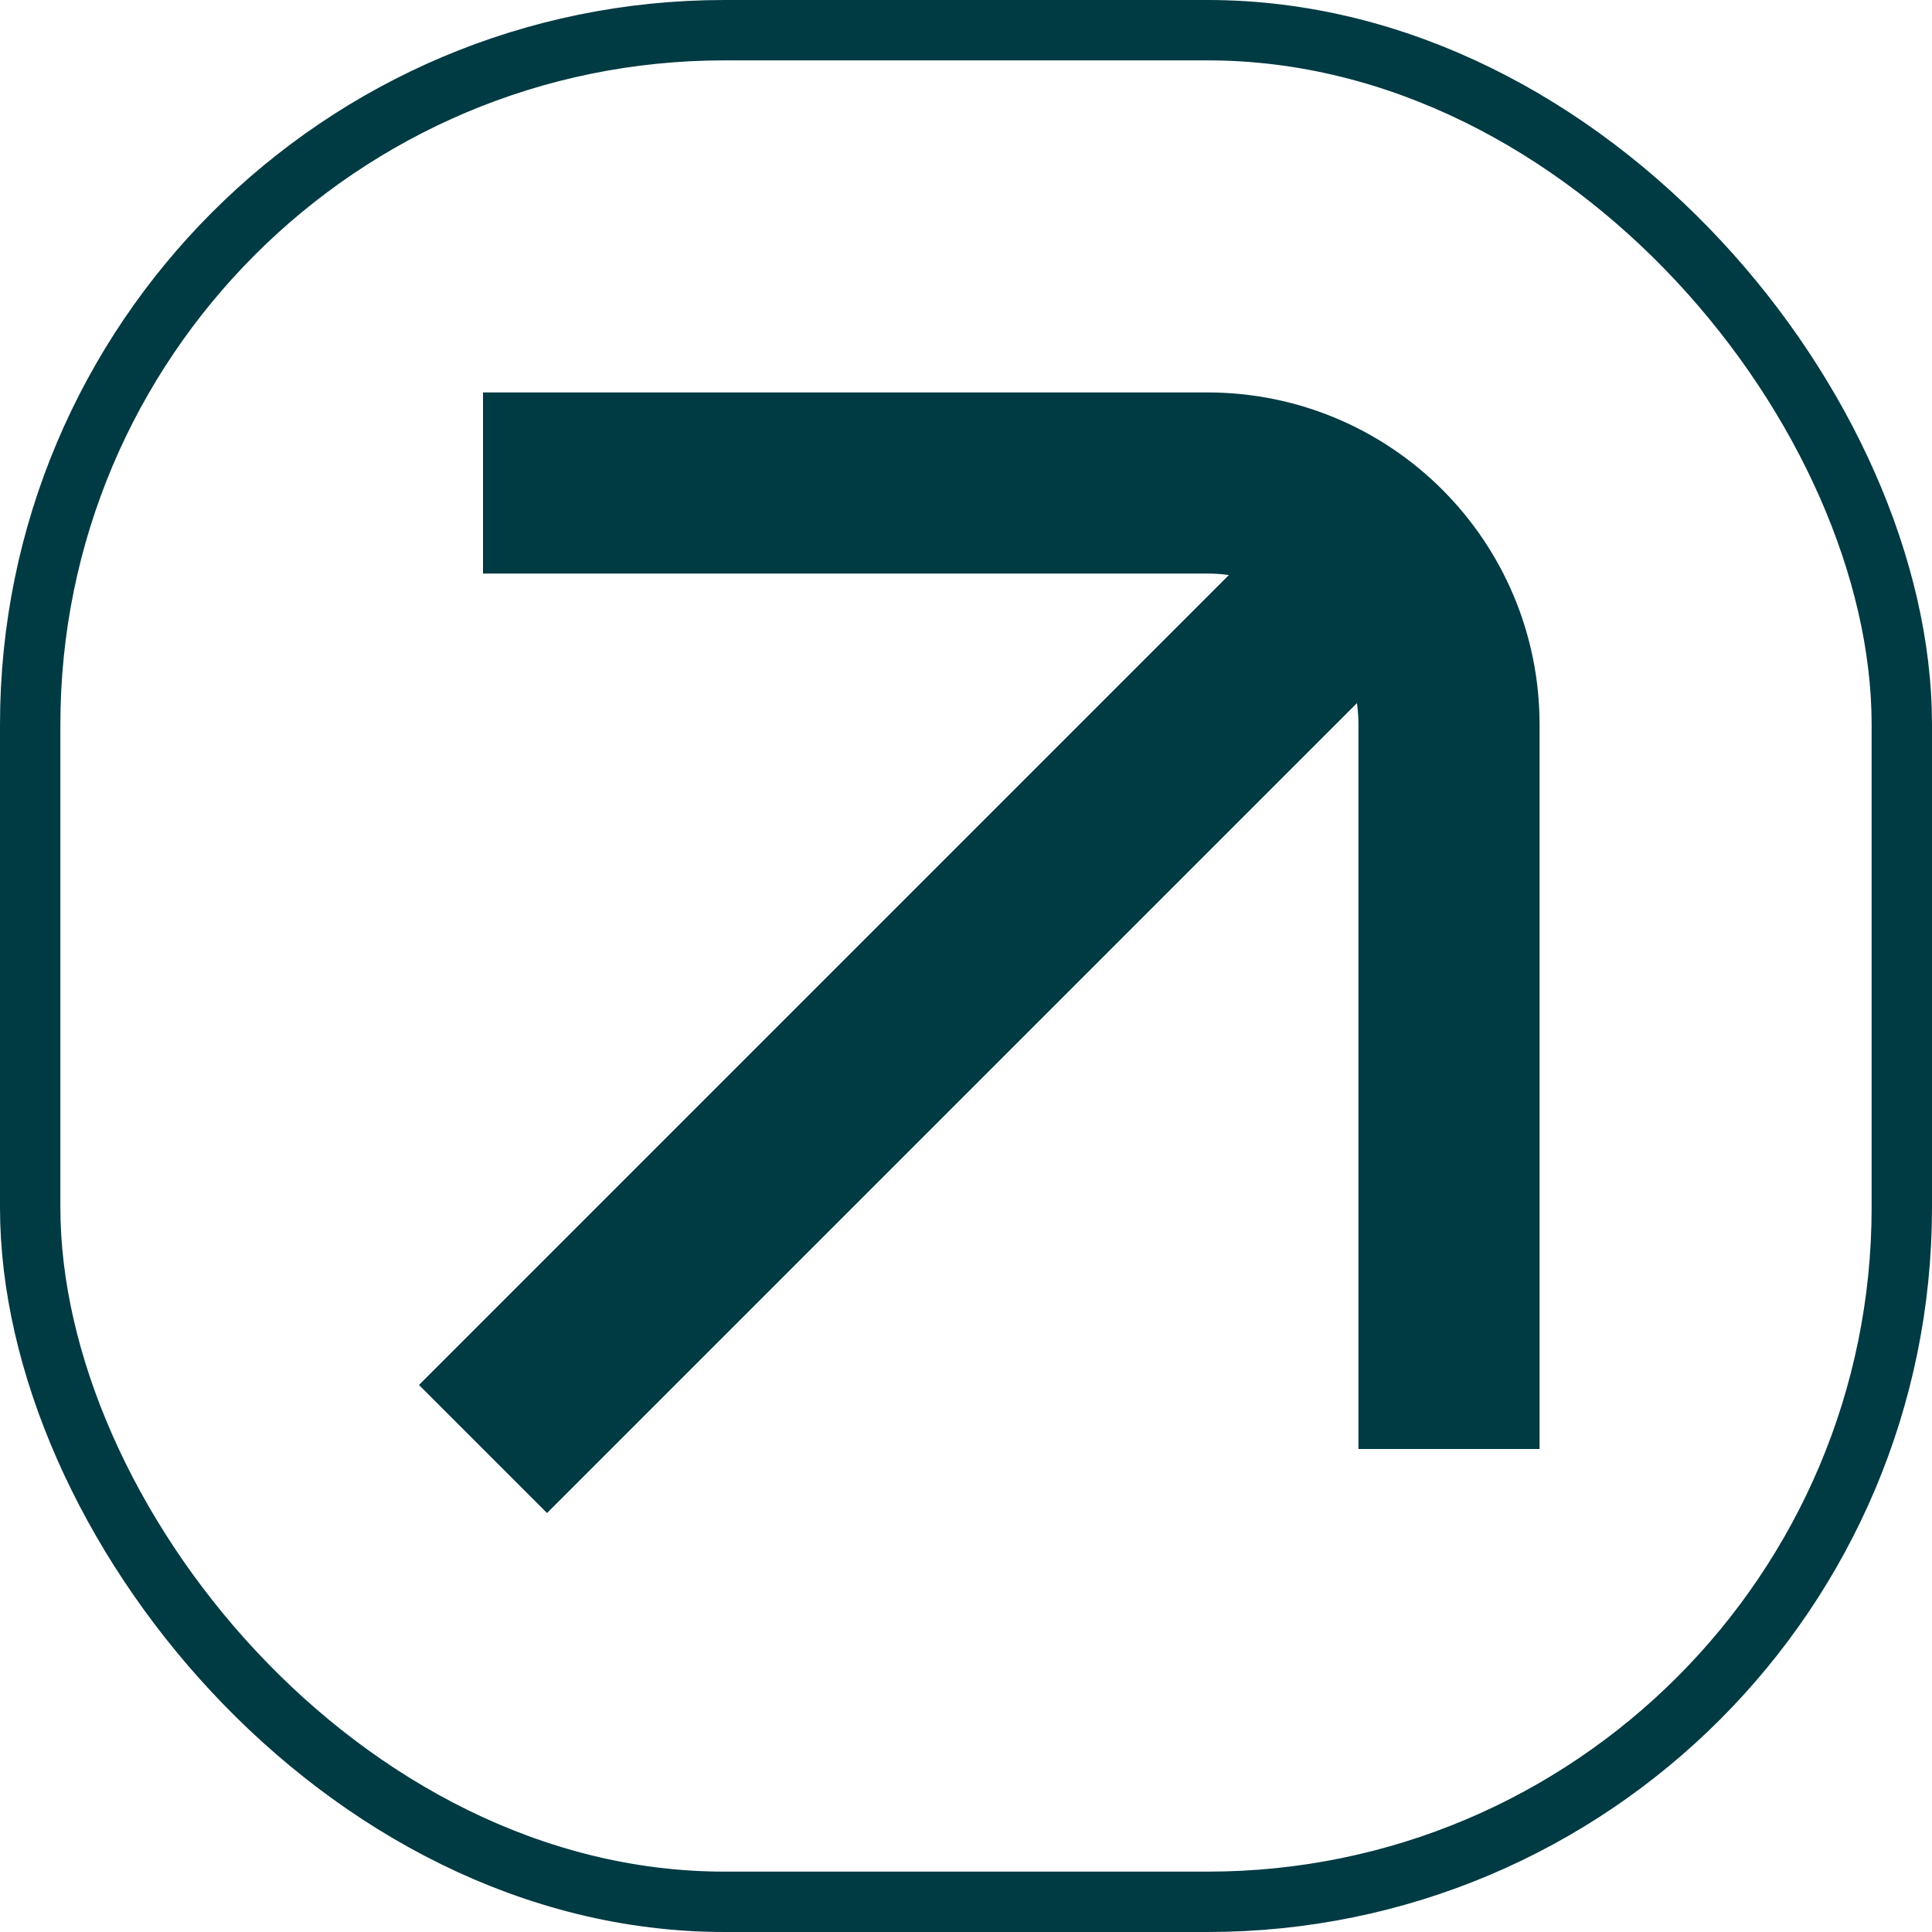
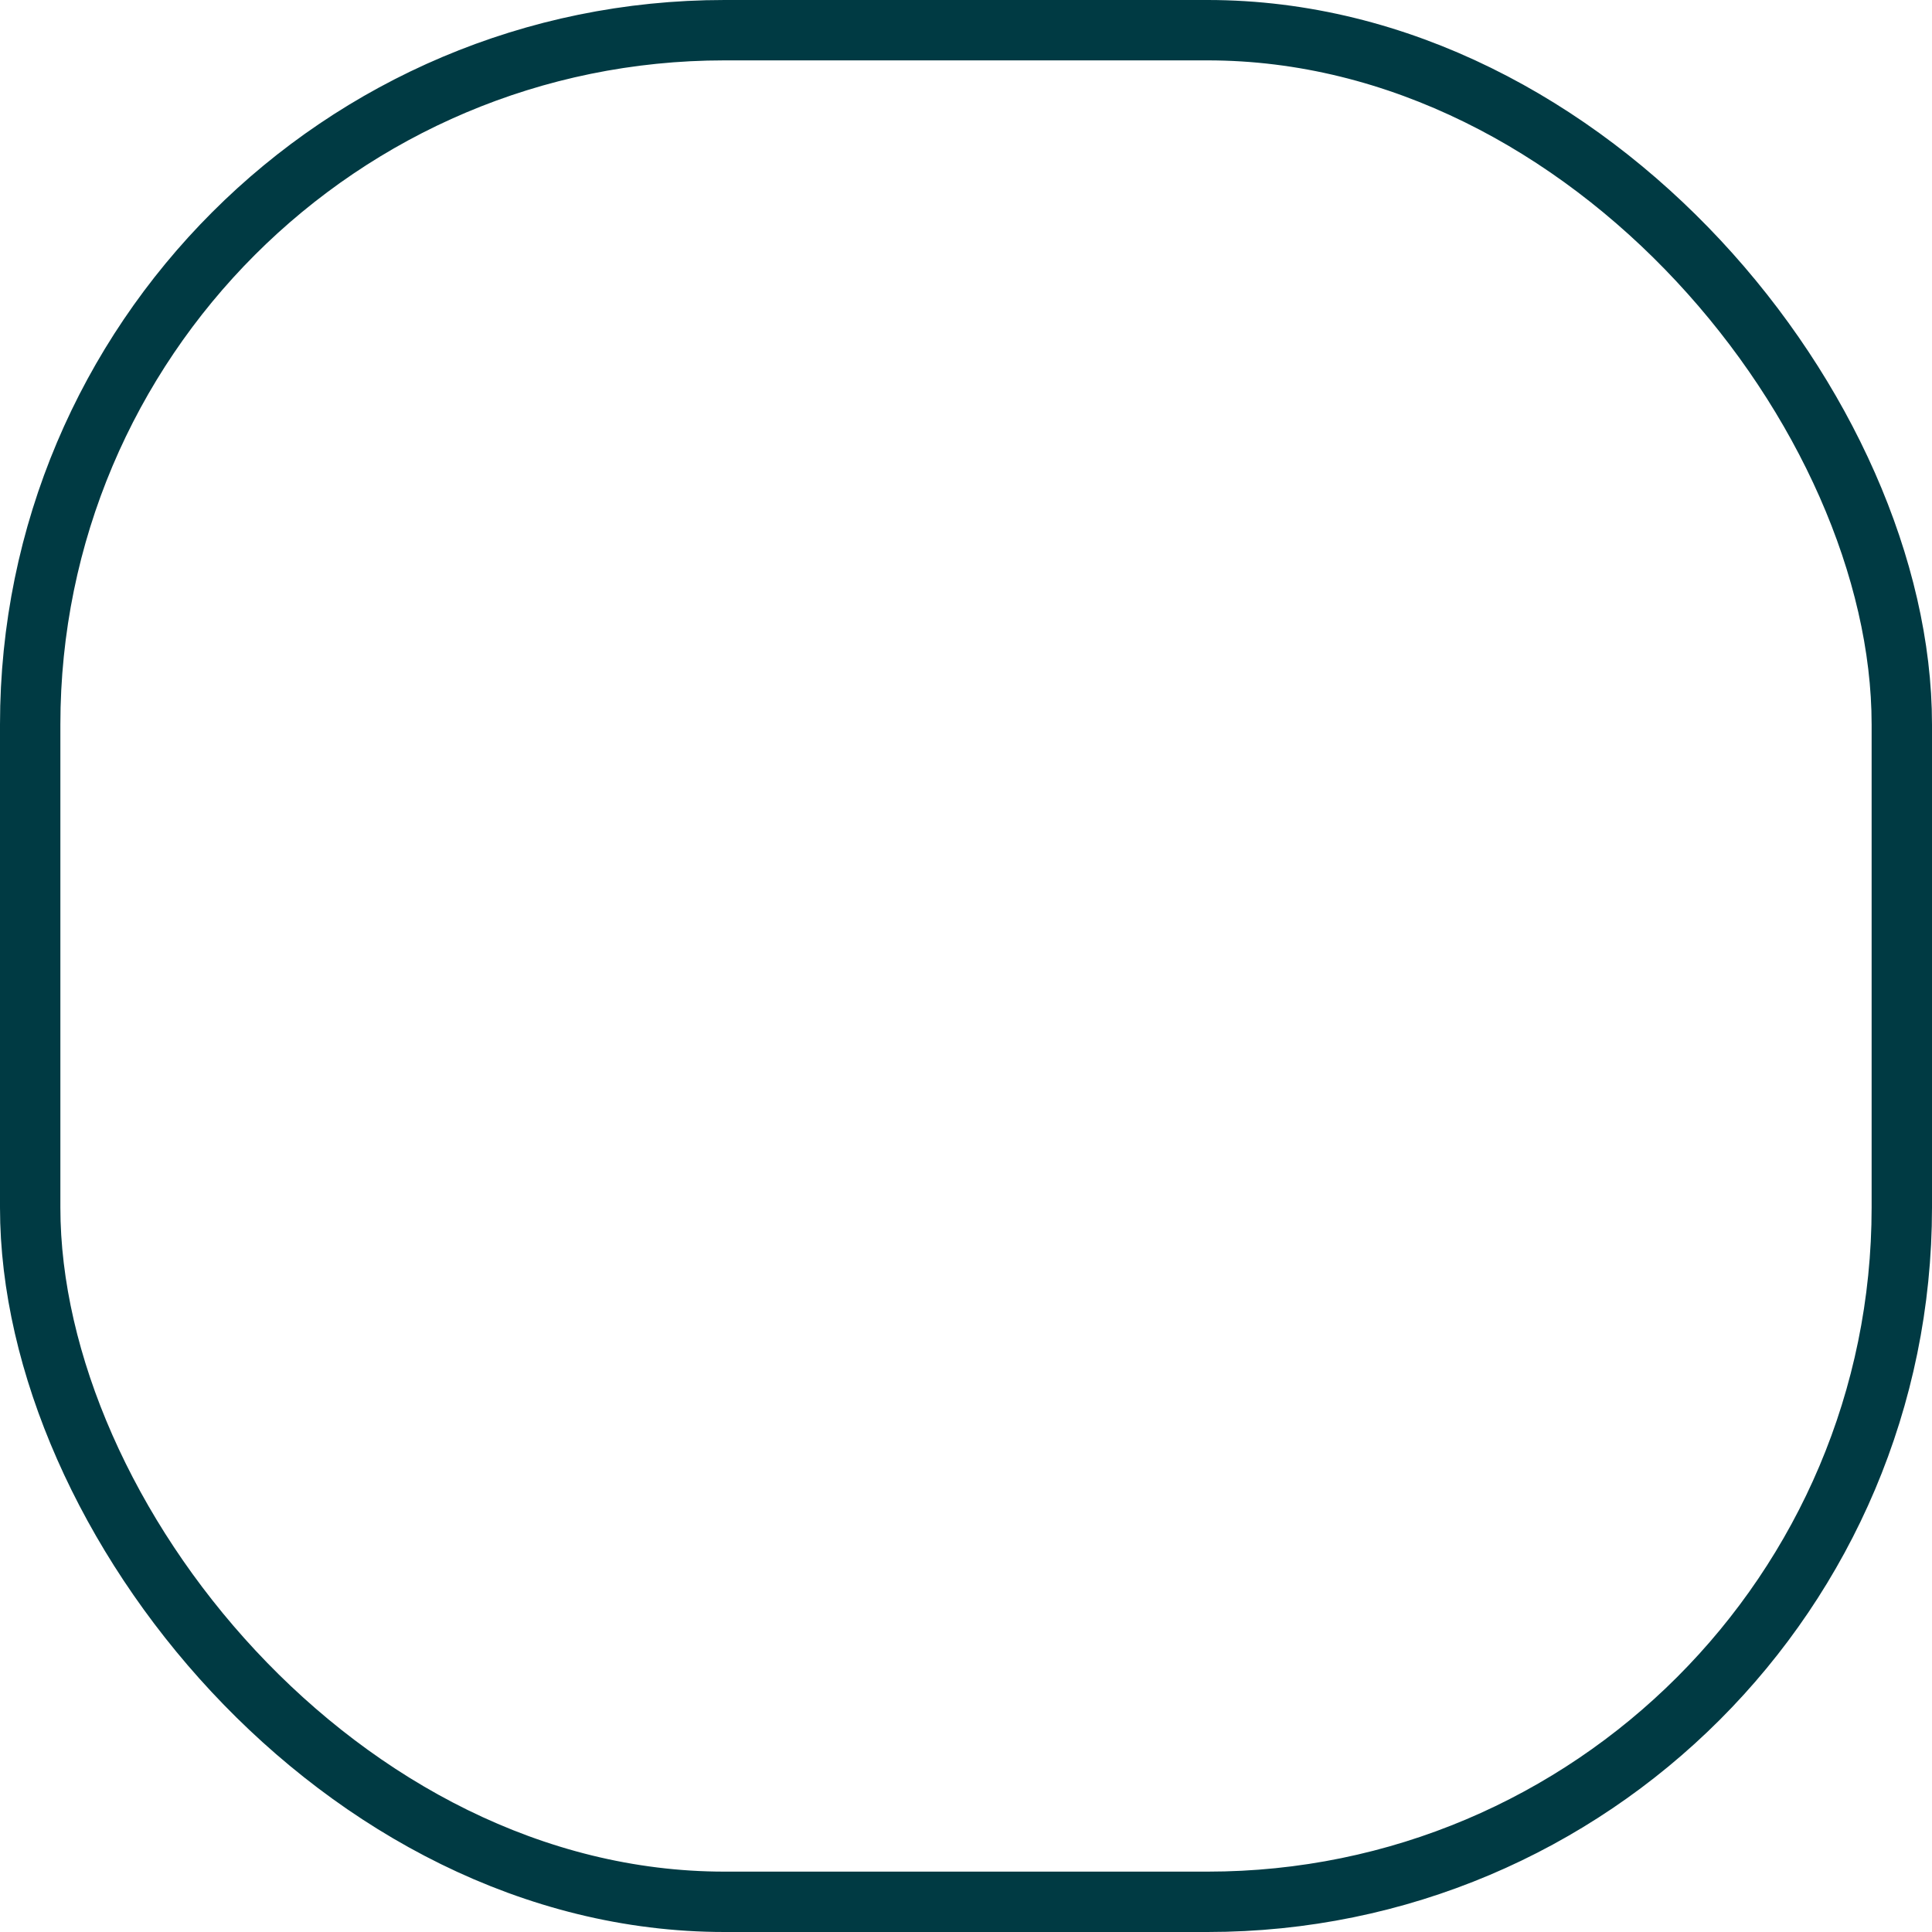
<svg xmlns="http://www.w3.org/2000/svg" width="16" height="16" viewBox="0 0 16 16" fill="none">
  <rect x="0.25" y="0.25" width="15.5" height="15.5" rx="5.75" stroke="#003A43" stroke-width="0.5" />
-   <path d="M4 12L11.333 4.667M4 4H10C11.105 4 12 4.895 12 6V12" stroke="#003A43" stroke-width="1.5" />
</svg>